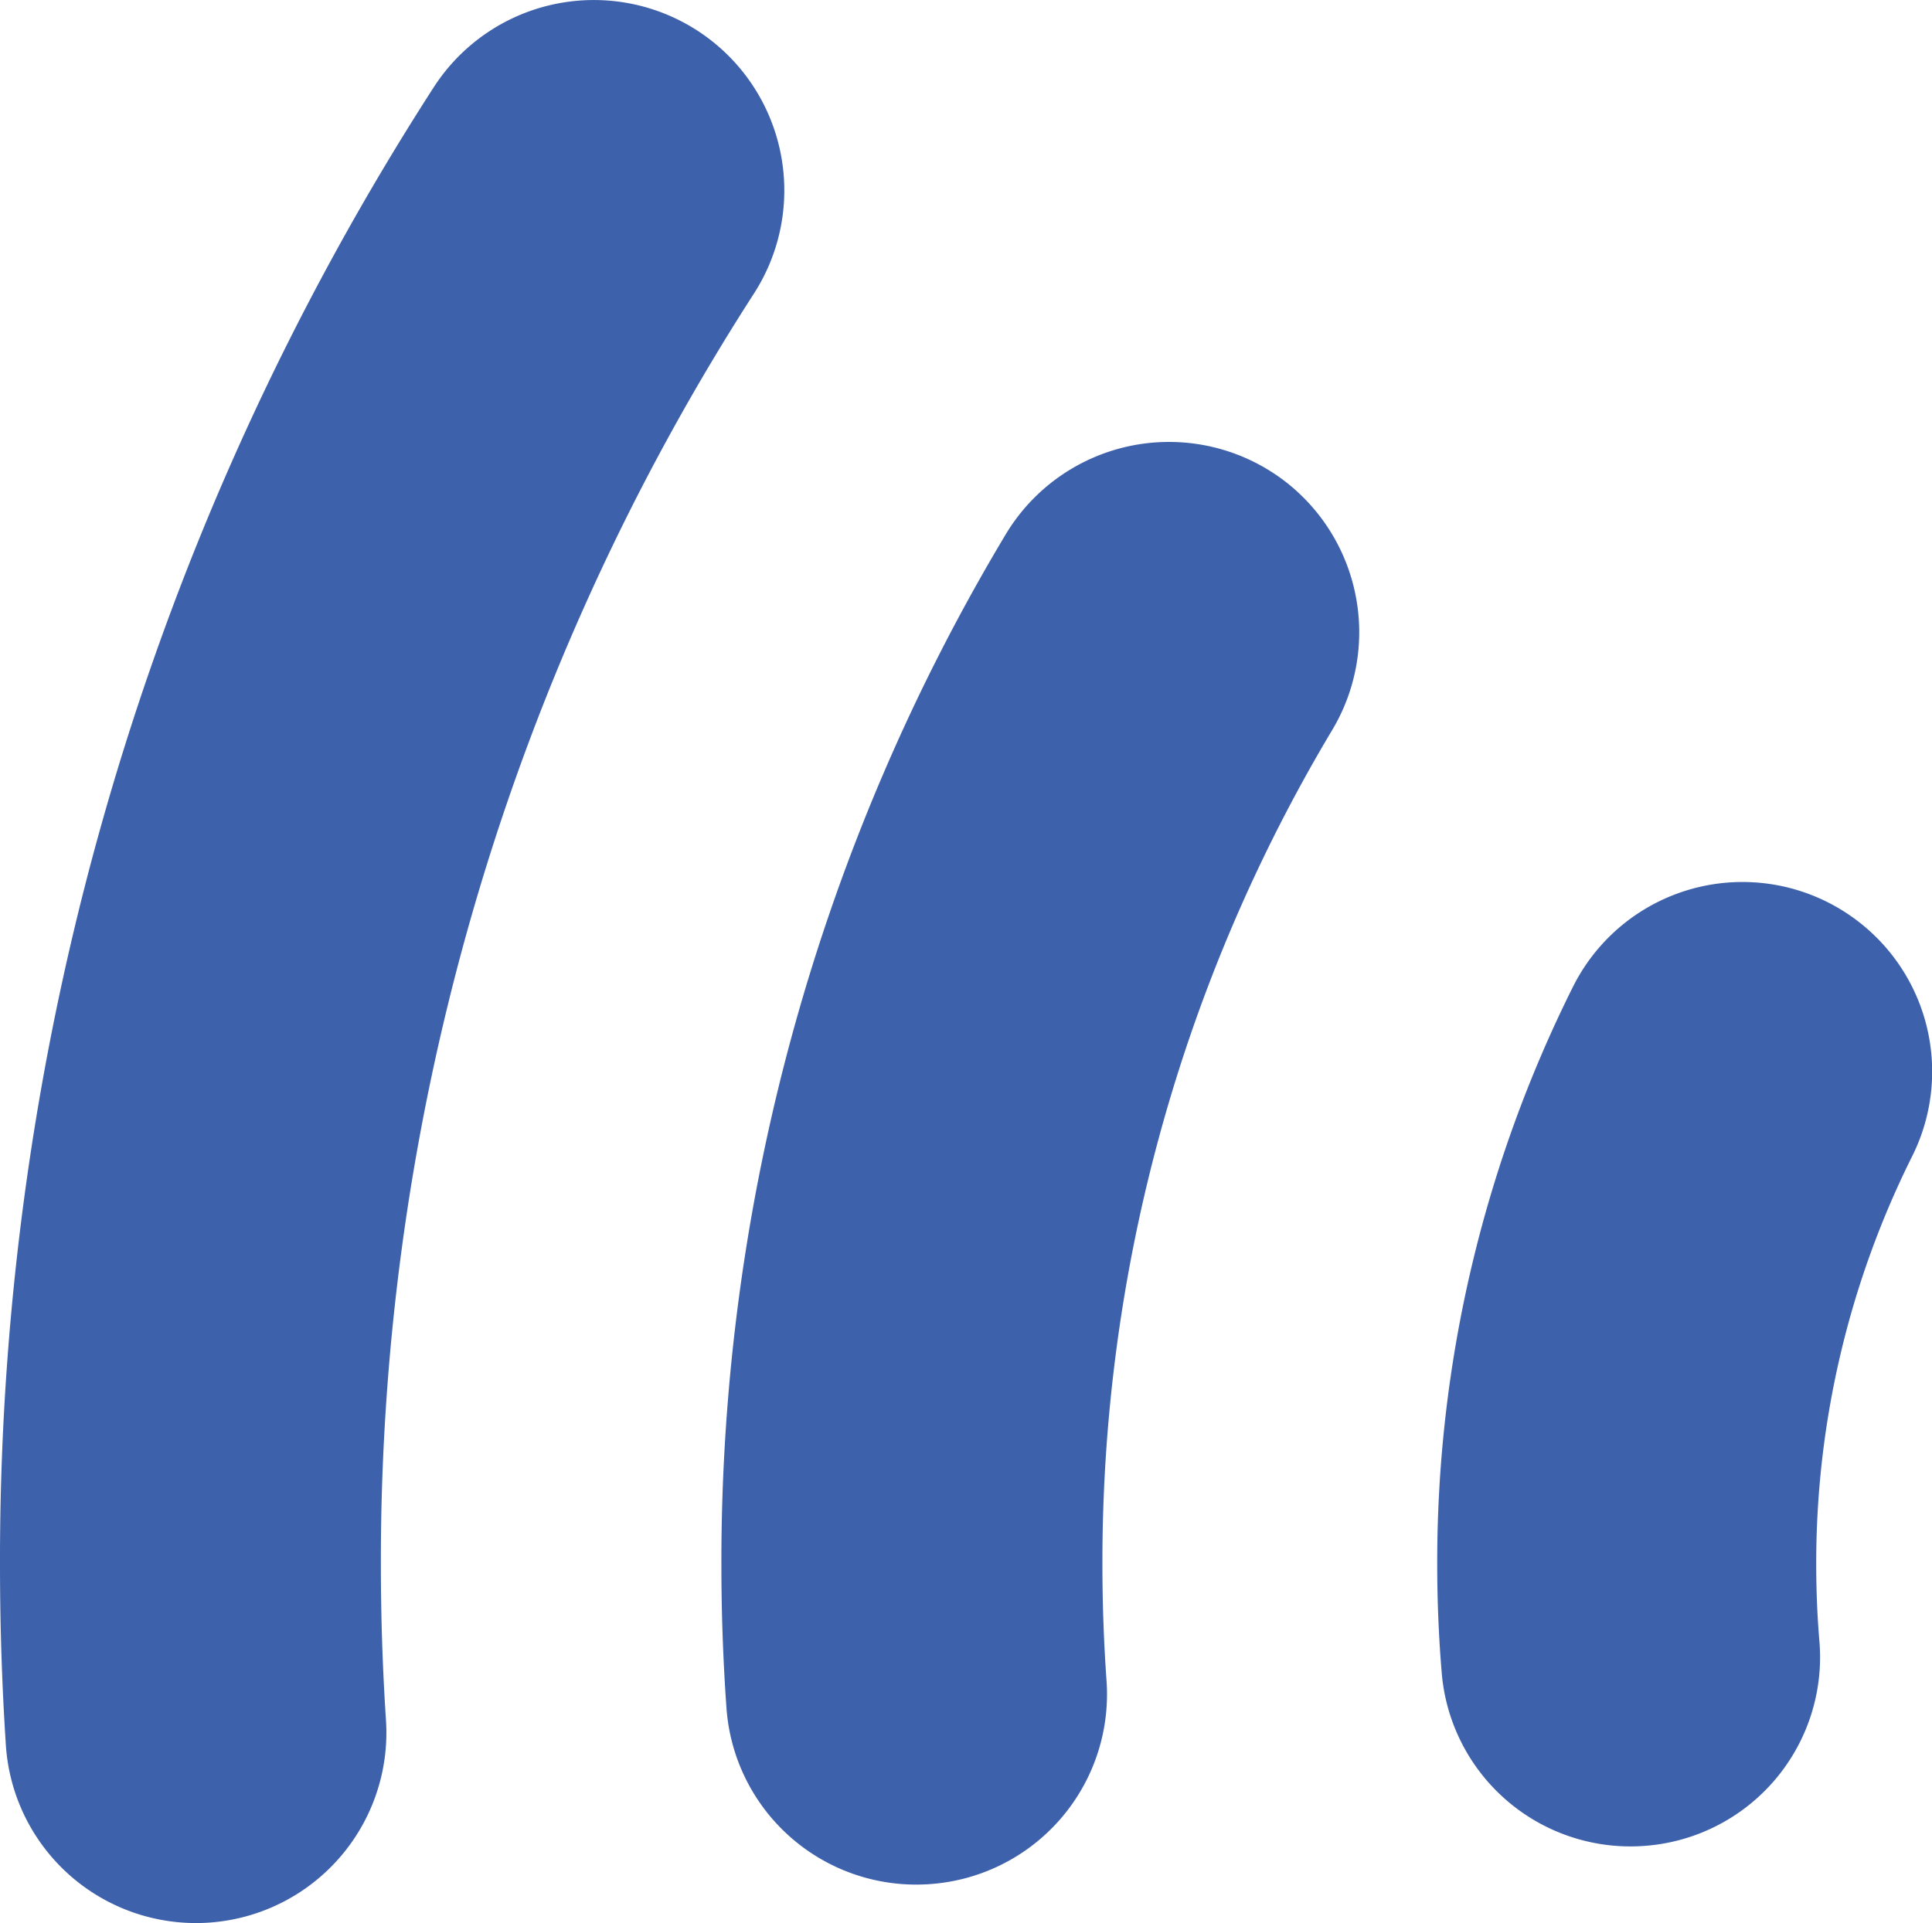
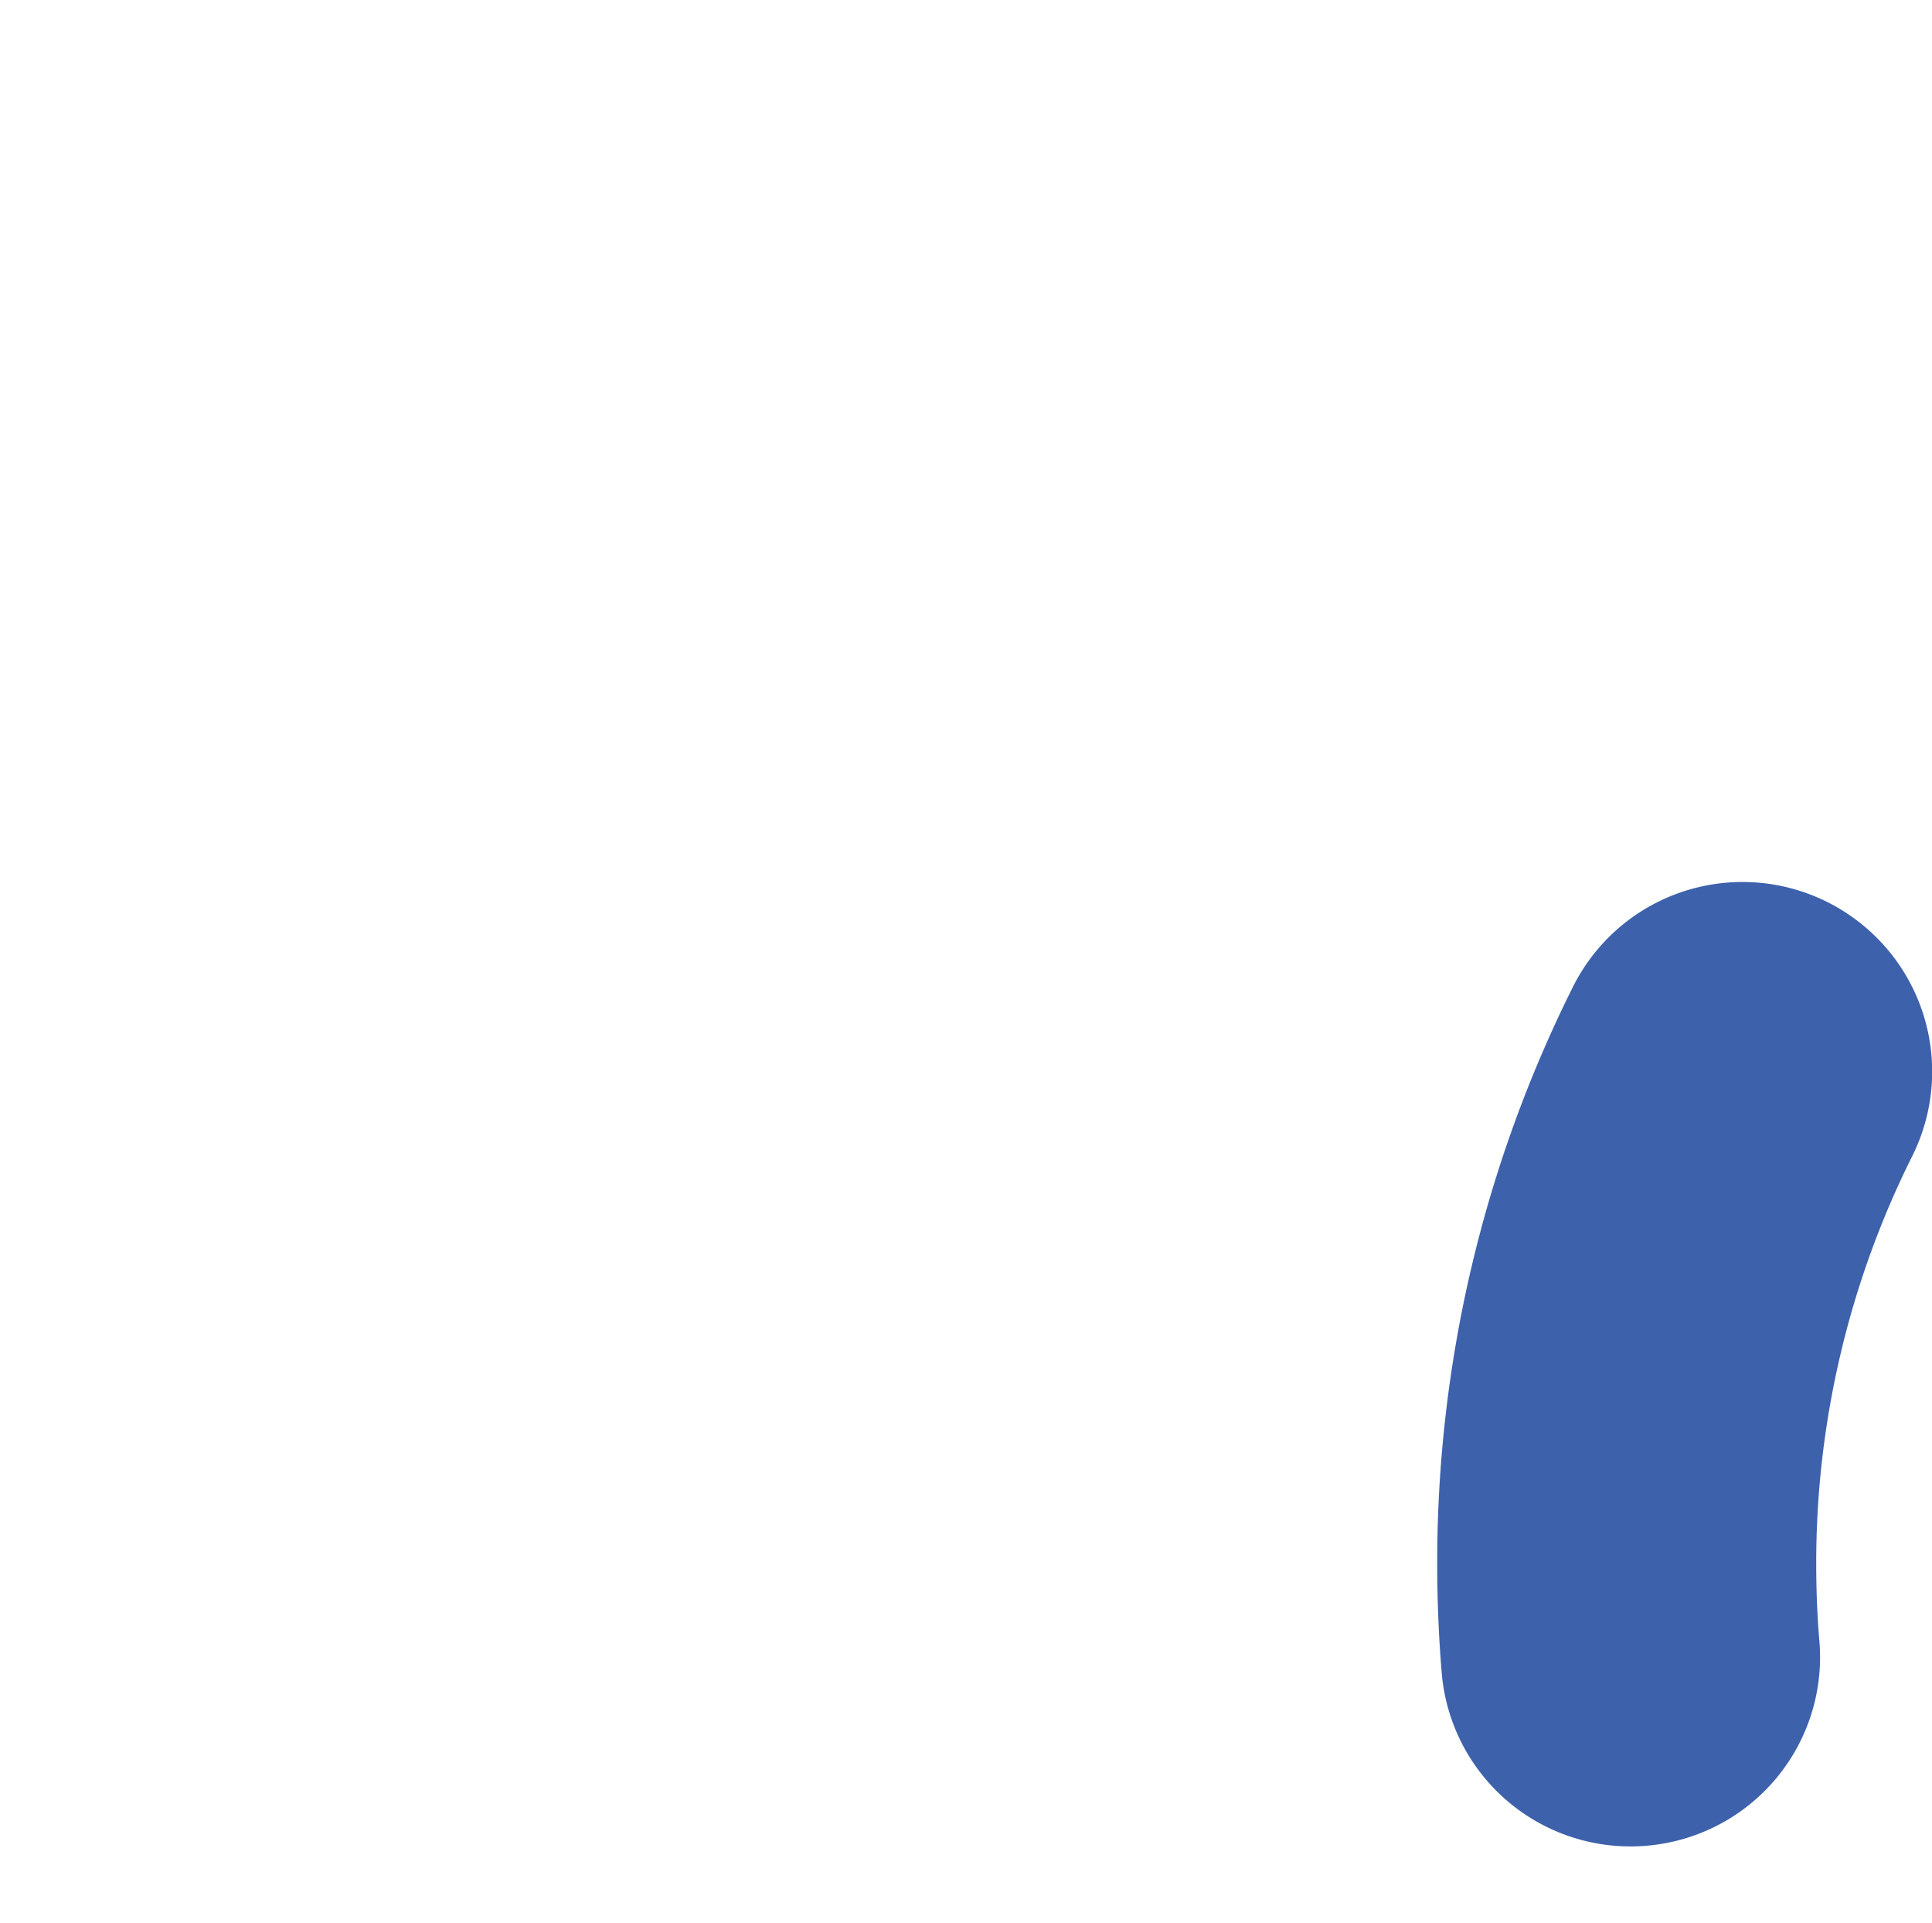
<svg xmlns="http://www.w3.org/2000/svg" viewBox="0 0 257.48 256.37">
  <defs>
    <style>.cls-1{fill:#3e61ac;}</style>
  </defs>
  <g id="Layer_2" data-name="Layer 2">
    <g id="Layer_1-2" data-name="Layer 1">
-       <path class="cls-1" d="M50.76,208.53q0,10.49.68,20.79a25.38,25.38,0,0,1-24,27h0A25.39,25.39,0,0,1,.78,232.62Q0,220.68,0,208.53A362.24,362.24,0,0,1,57.8,11.64,25.39,25.39,0,0,1,94.61,5.26h0a25.38,25.38,0,0,1,5.89,33.84A311.71,311.71,0,0,0,50.76,208.53Z" />
-       <path class="cls-1" d="M146.92,208.53q0,7.83.55,15.53a25.37,25.37,0,0,1-24,27.13h0a25.34,25.34,0,0,1-26.65-23.47q-.68-9.51-.68-19.19A266.46,266.46,0,0,1,134,71.29a25.38,25.38,0,0,1,37.25-7.13h0a25.4,25.4,0,0,1,6.28,33.18A216,216,0,0,0,146.92,208.53Z" />
      <path class="cls-1" d="M242.05,208.53c0,3.48.14,6.93.43,10.33a25.22,25.22,0,0,1-23.82,27.24h0A25.23,25.23,0,0,1,192.14,223q-.6-7.17-.6-14.5a171.6,171.6,0,0,1,18.09-76.95,25.25,25.25,0,0,1,38-8.73h0a25.25,25.25,0,0,1,7.21,31.31A121.4,121.4,0,0,0,242.05,208.53Z" />
    </g>
  </g>
</svg>